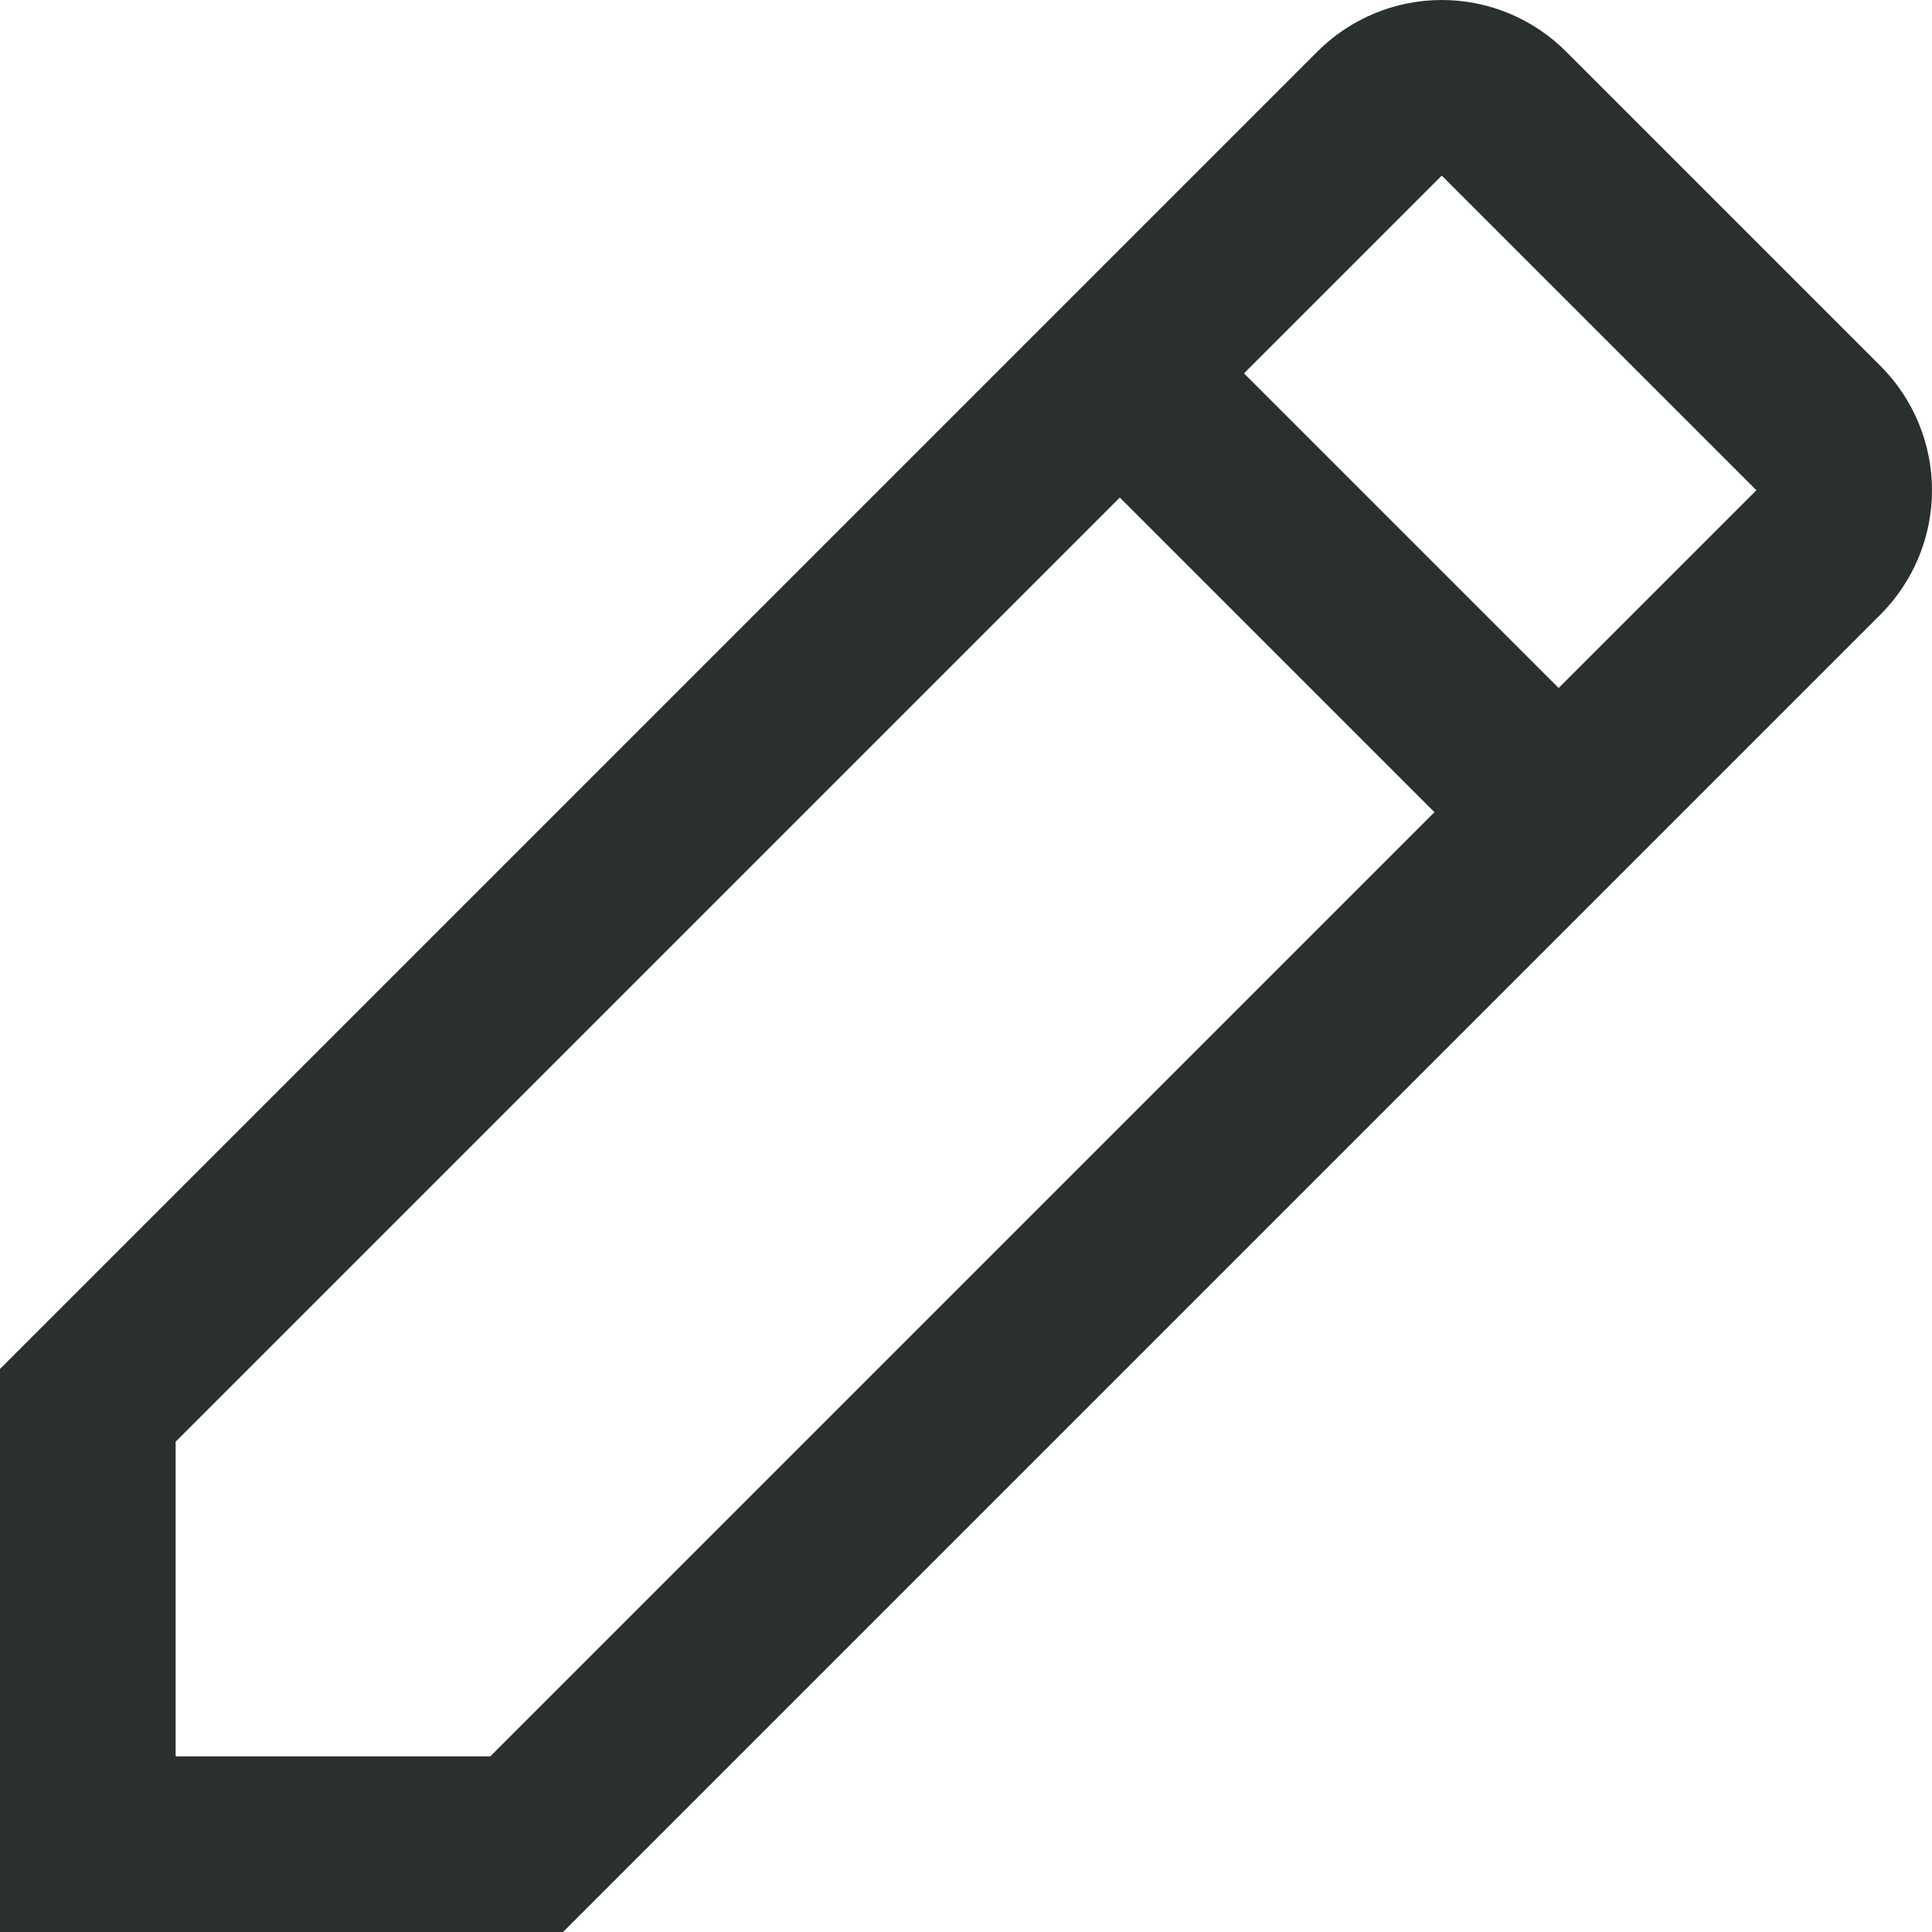
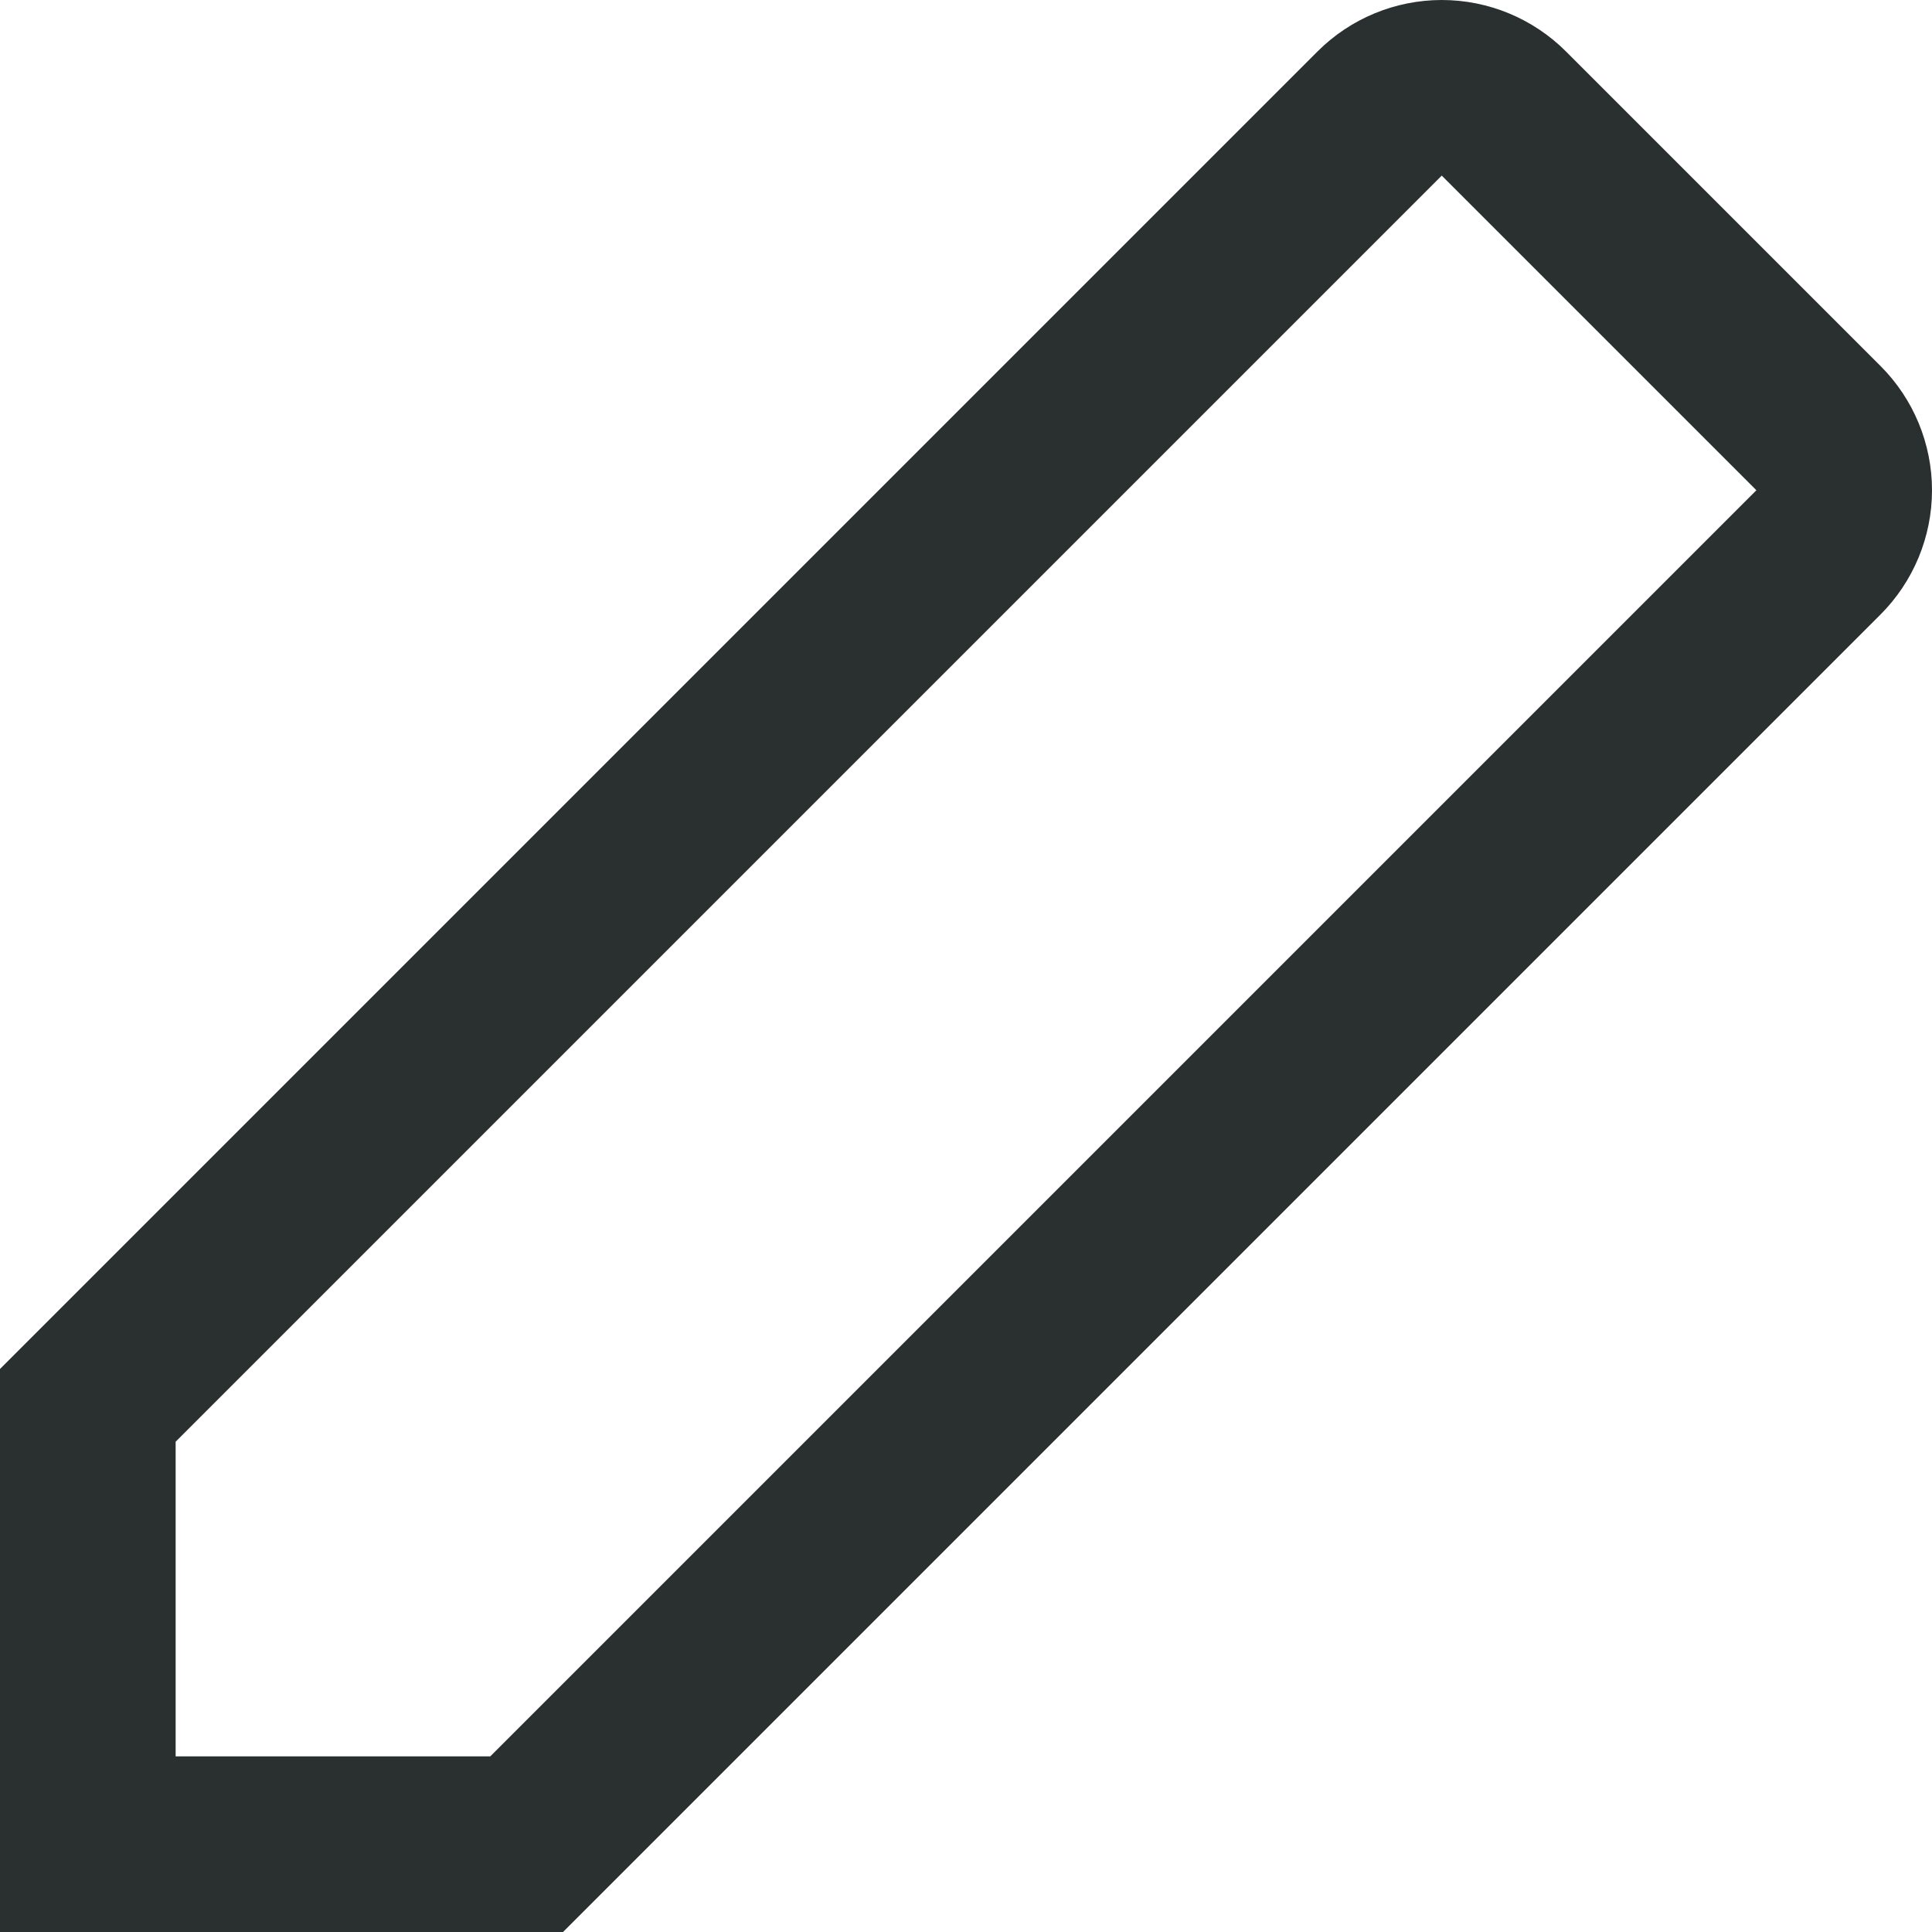
<svg xmlns="http://www.w3.org/2000/svg" width="22px" height="22px" viewBox="0 0 22 22" version="1.1">
  <title>Icon/Small/crayon@1x</title>
  <g id="Icon/Small/crayon" stroke="none" stroke-width="1" fill="none" fill-rule="evenodd">
    <path d="M16.418,1 C16.683,1 16.938,1.106 17.126,1.294 L17.126,1.294 L20.707,4.875 C20.894,5.062 21,5.317 21,5.582 C21,5.848 20.894,6.103 20.706,6.291 L20.706,6.291 L5.997,21 L1,21 L1,16.003 L15.71,1.293 C15.897,1.106 16.152,1 16.418,1 Z" id="Path" stroke="#2A2F30" stroke-width="2" />
-     <rect id="Rectangle-Copy-33" fill="#2A2F30" transform="translate(15.5, 7) rotate(-315) translate(-15.5, -7) " x="12" y="6" width="7" height="2" />
  </g>
</svg>